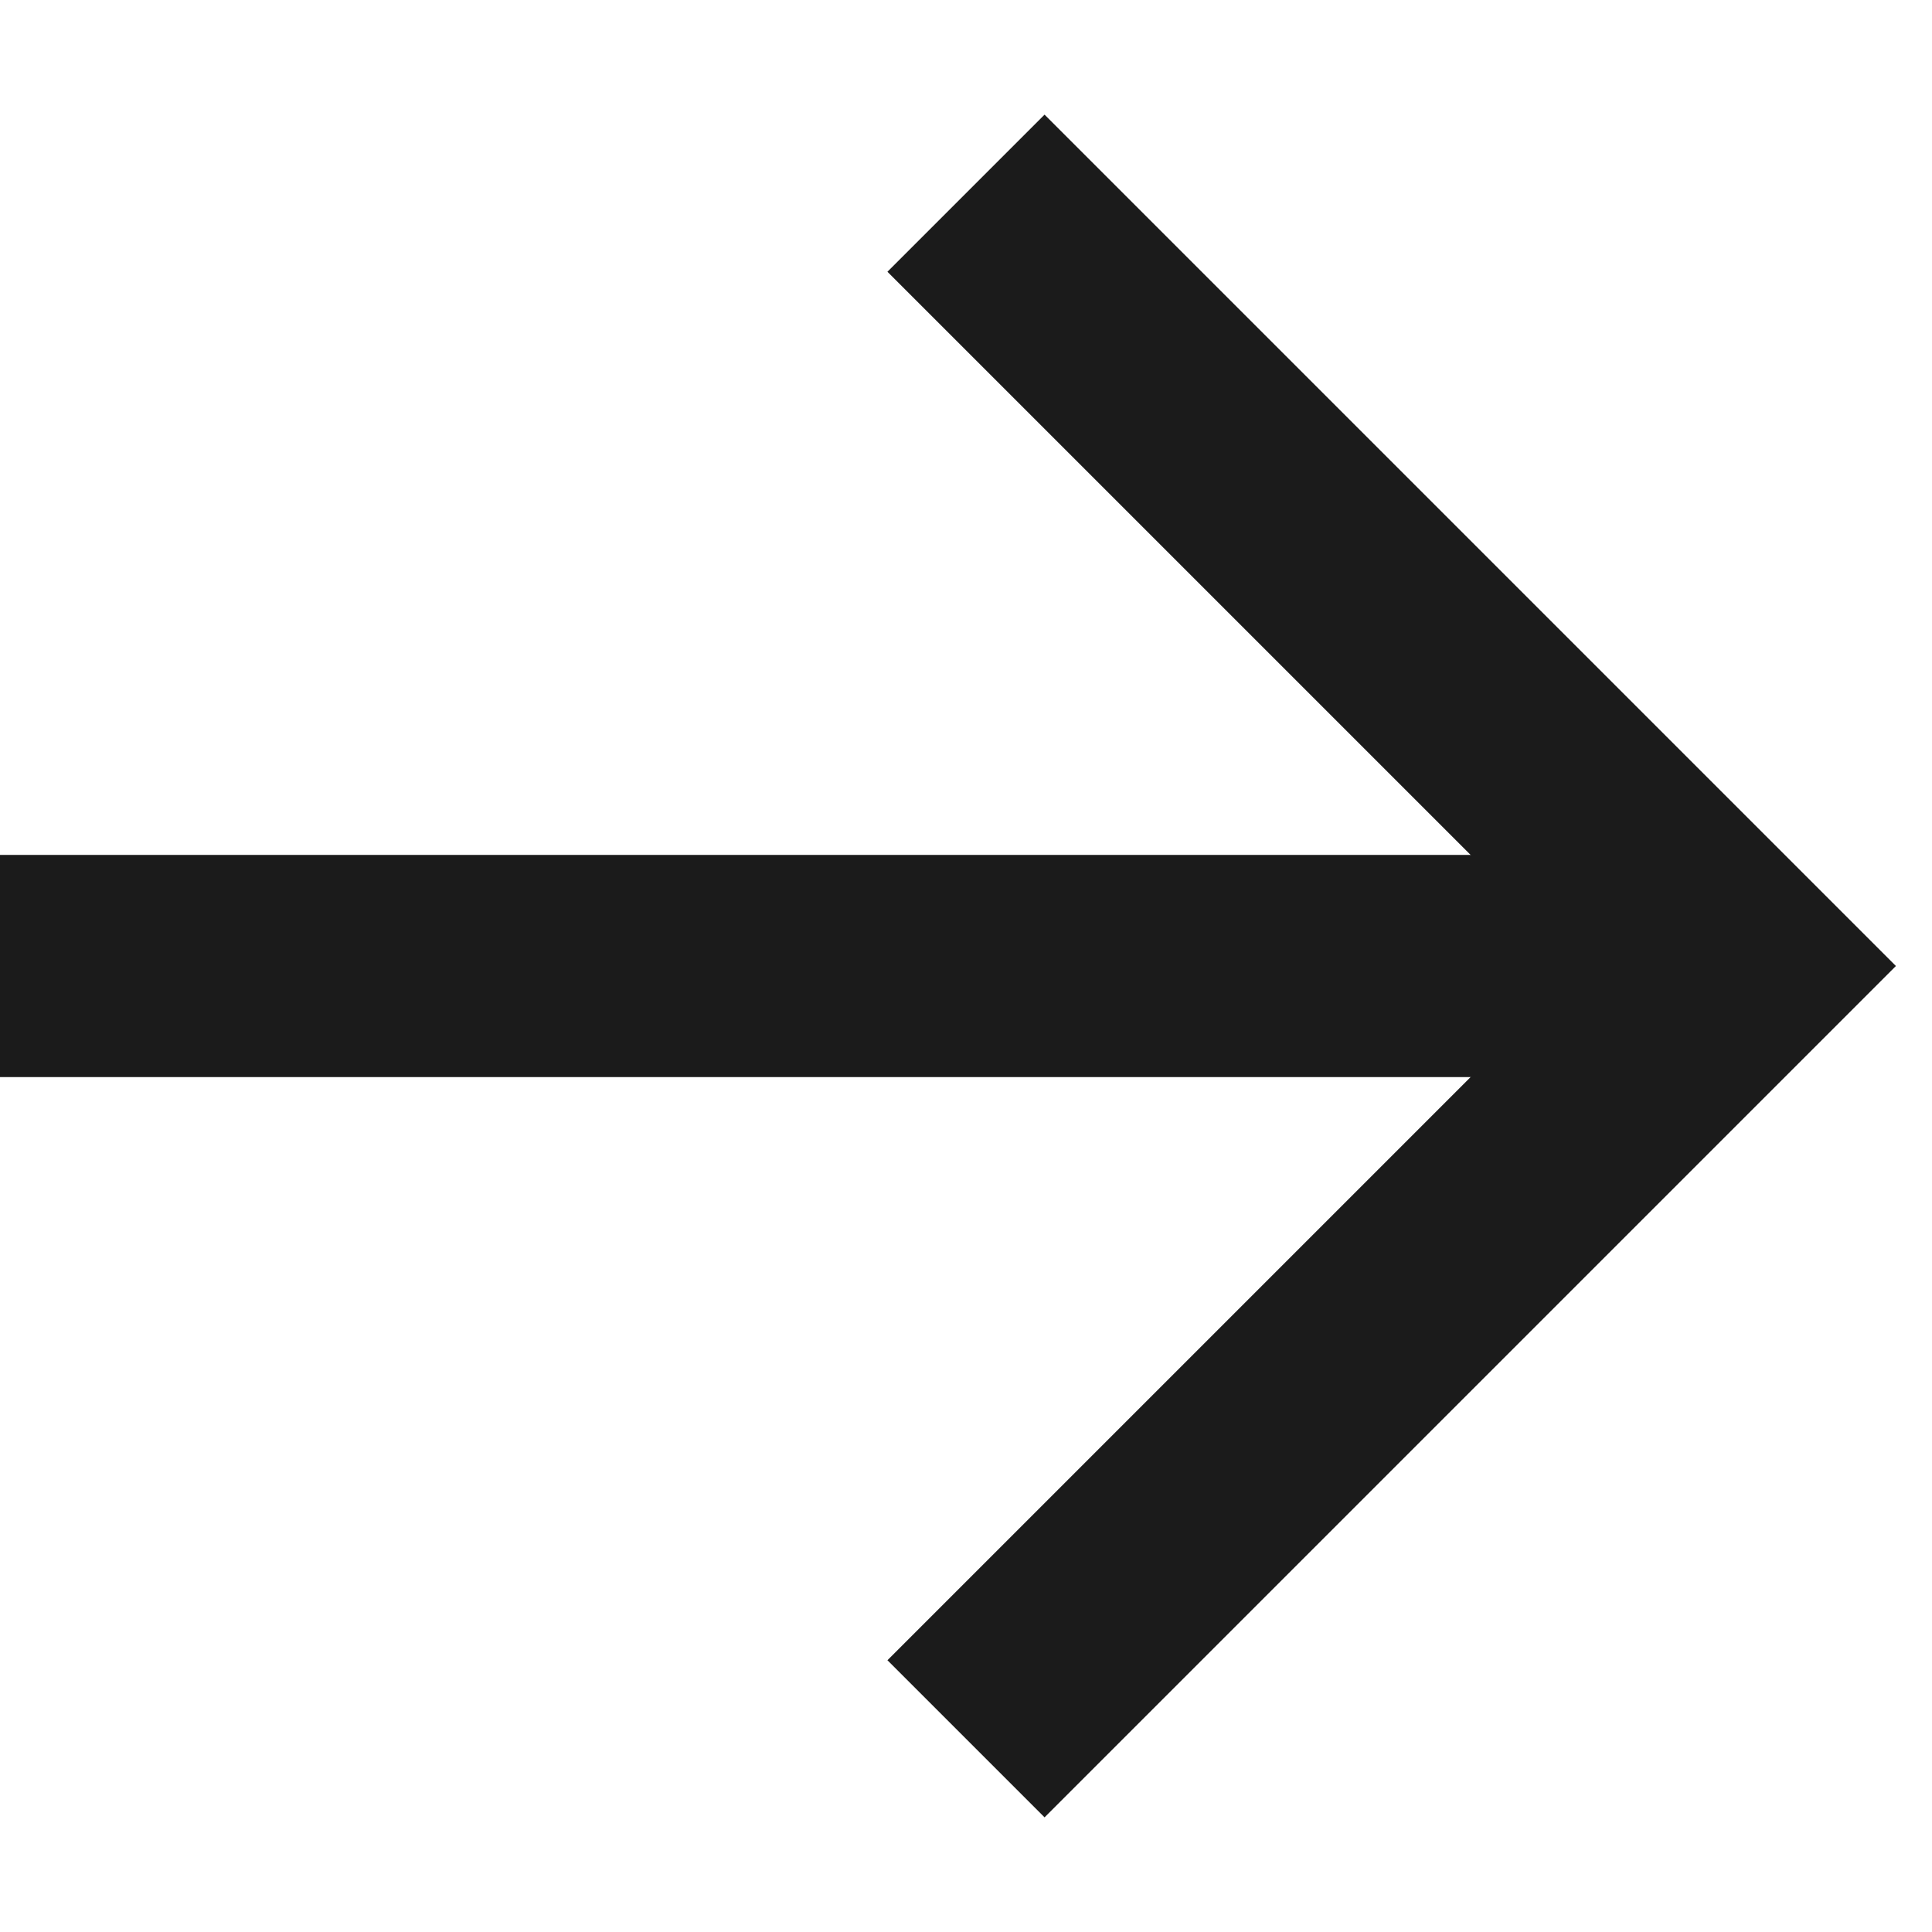
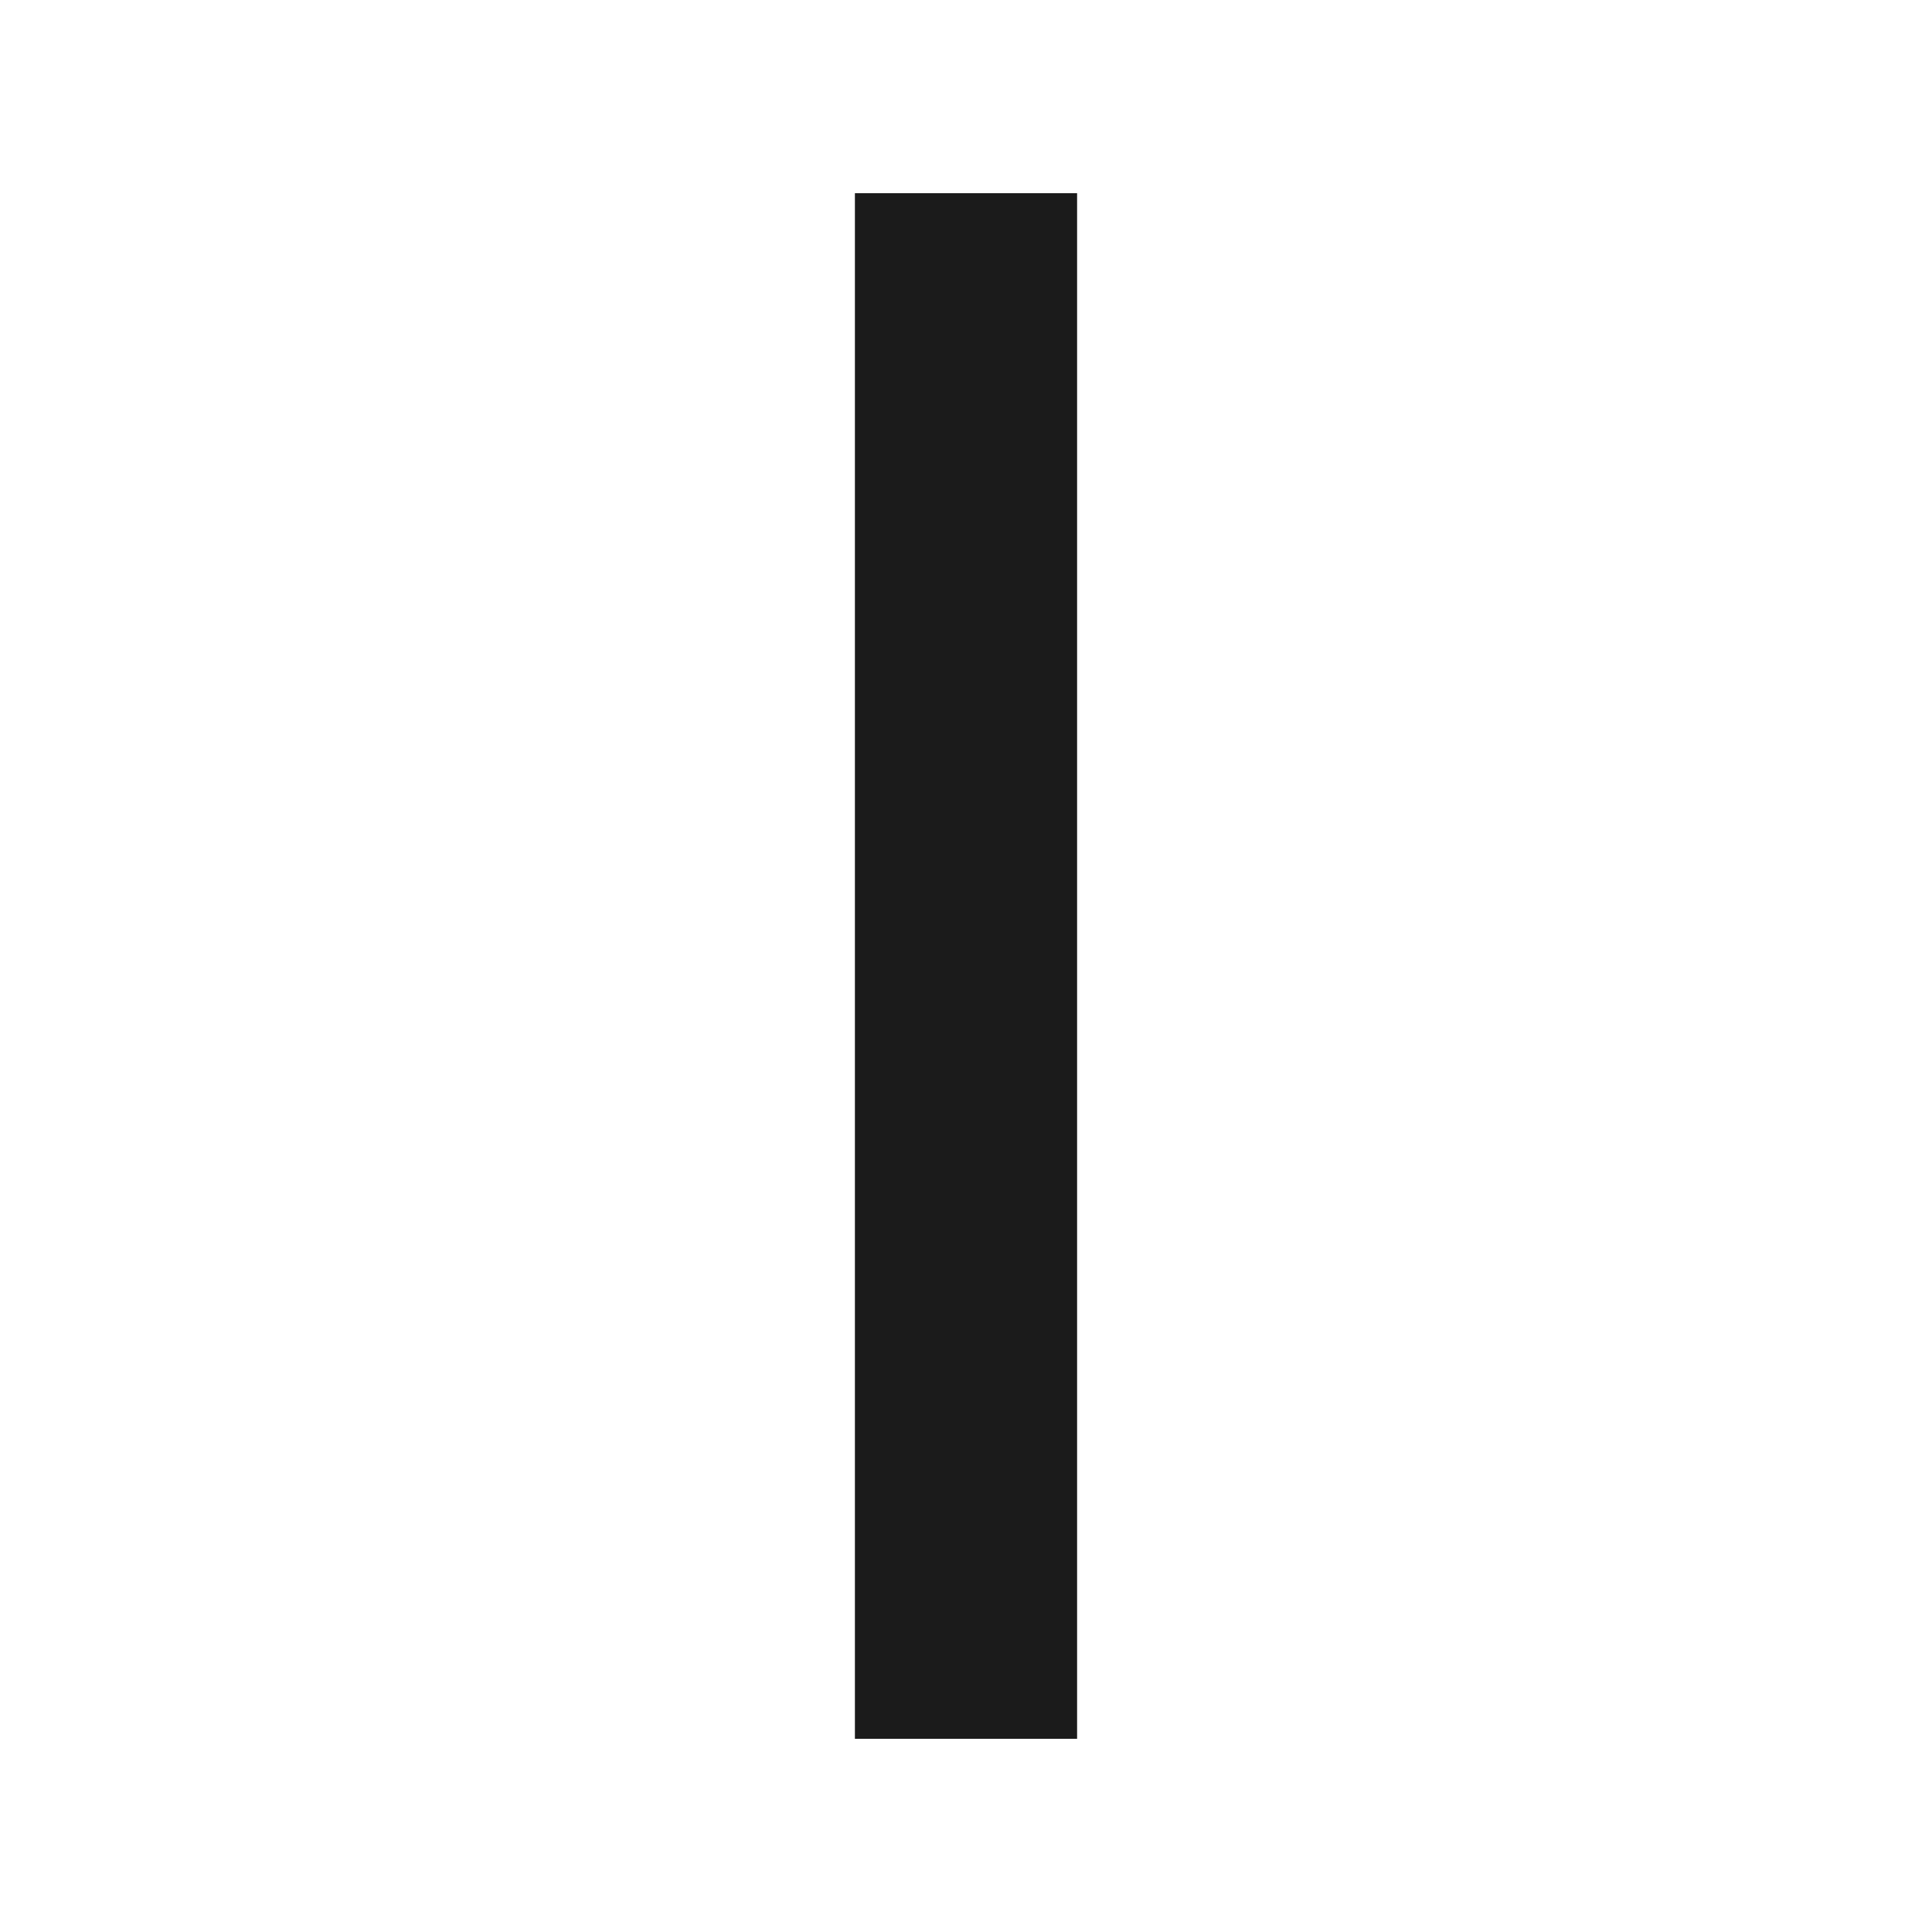
<svg xmlns="http://www.w3.org/2000/svg" width="20" height="20" viewBox="0 0 20 20" fill="none">
  <g id="Arrow">
-     <path id="Vector 1" d="M0 10L18 10" stroke="#1B1B1B" stroke-width="2.3" />
-     <path id="Vector 2" d="M10 2L18 10L10 18" stroke="#1B1B1B" stroke-width="2.3" />
+     <path id="Vector 2" d="M10 2L10 18" stroke="#1B1B1B" stroke-width="2.3" />
  </g>
</svg>